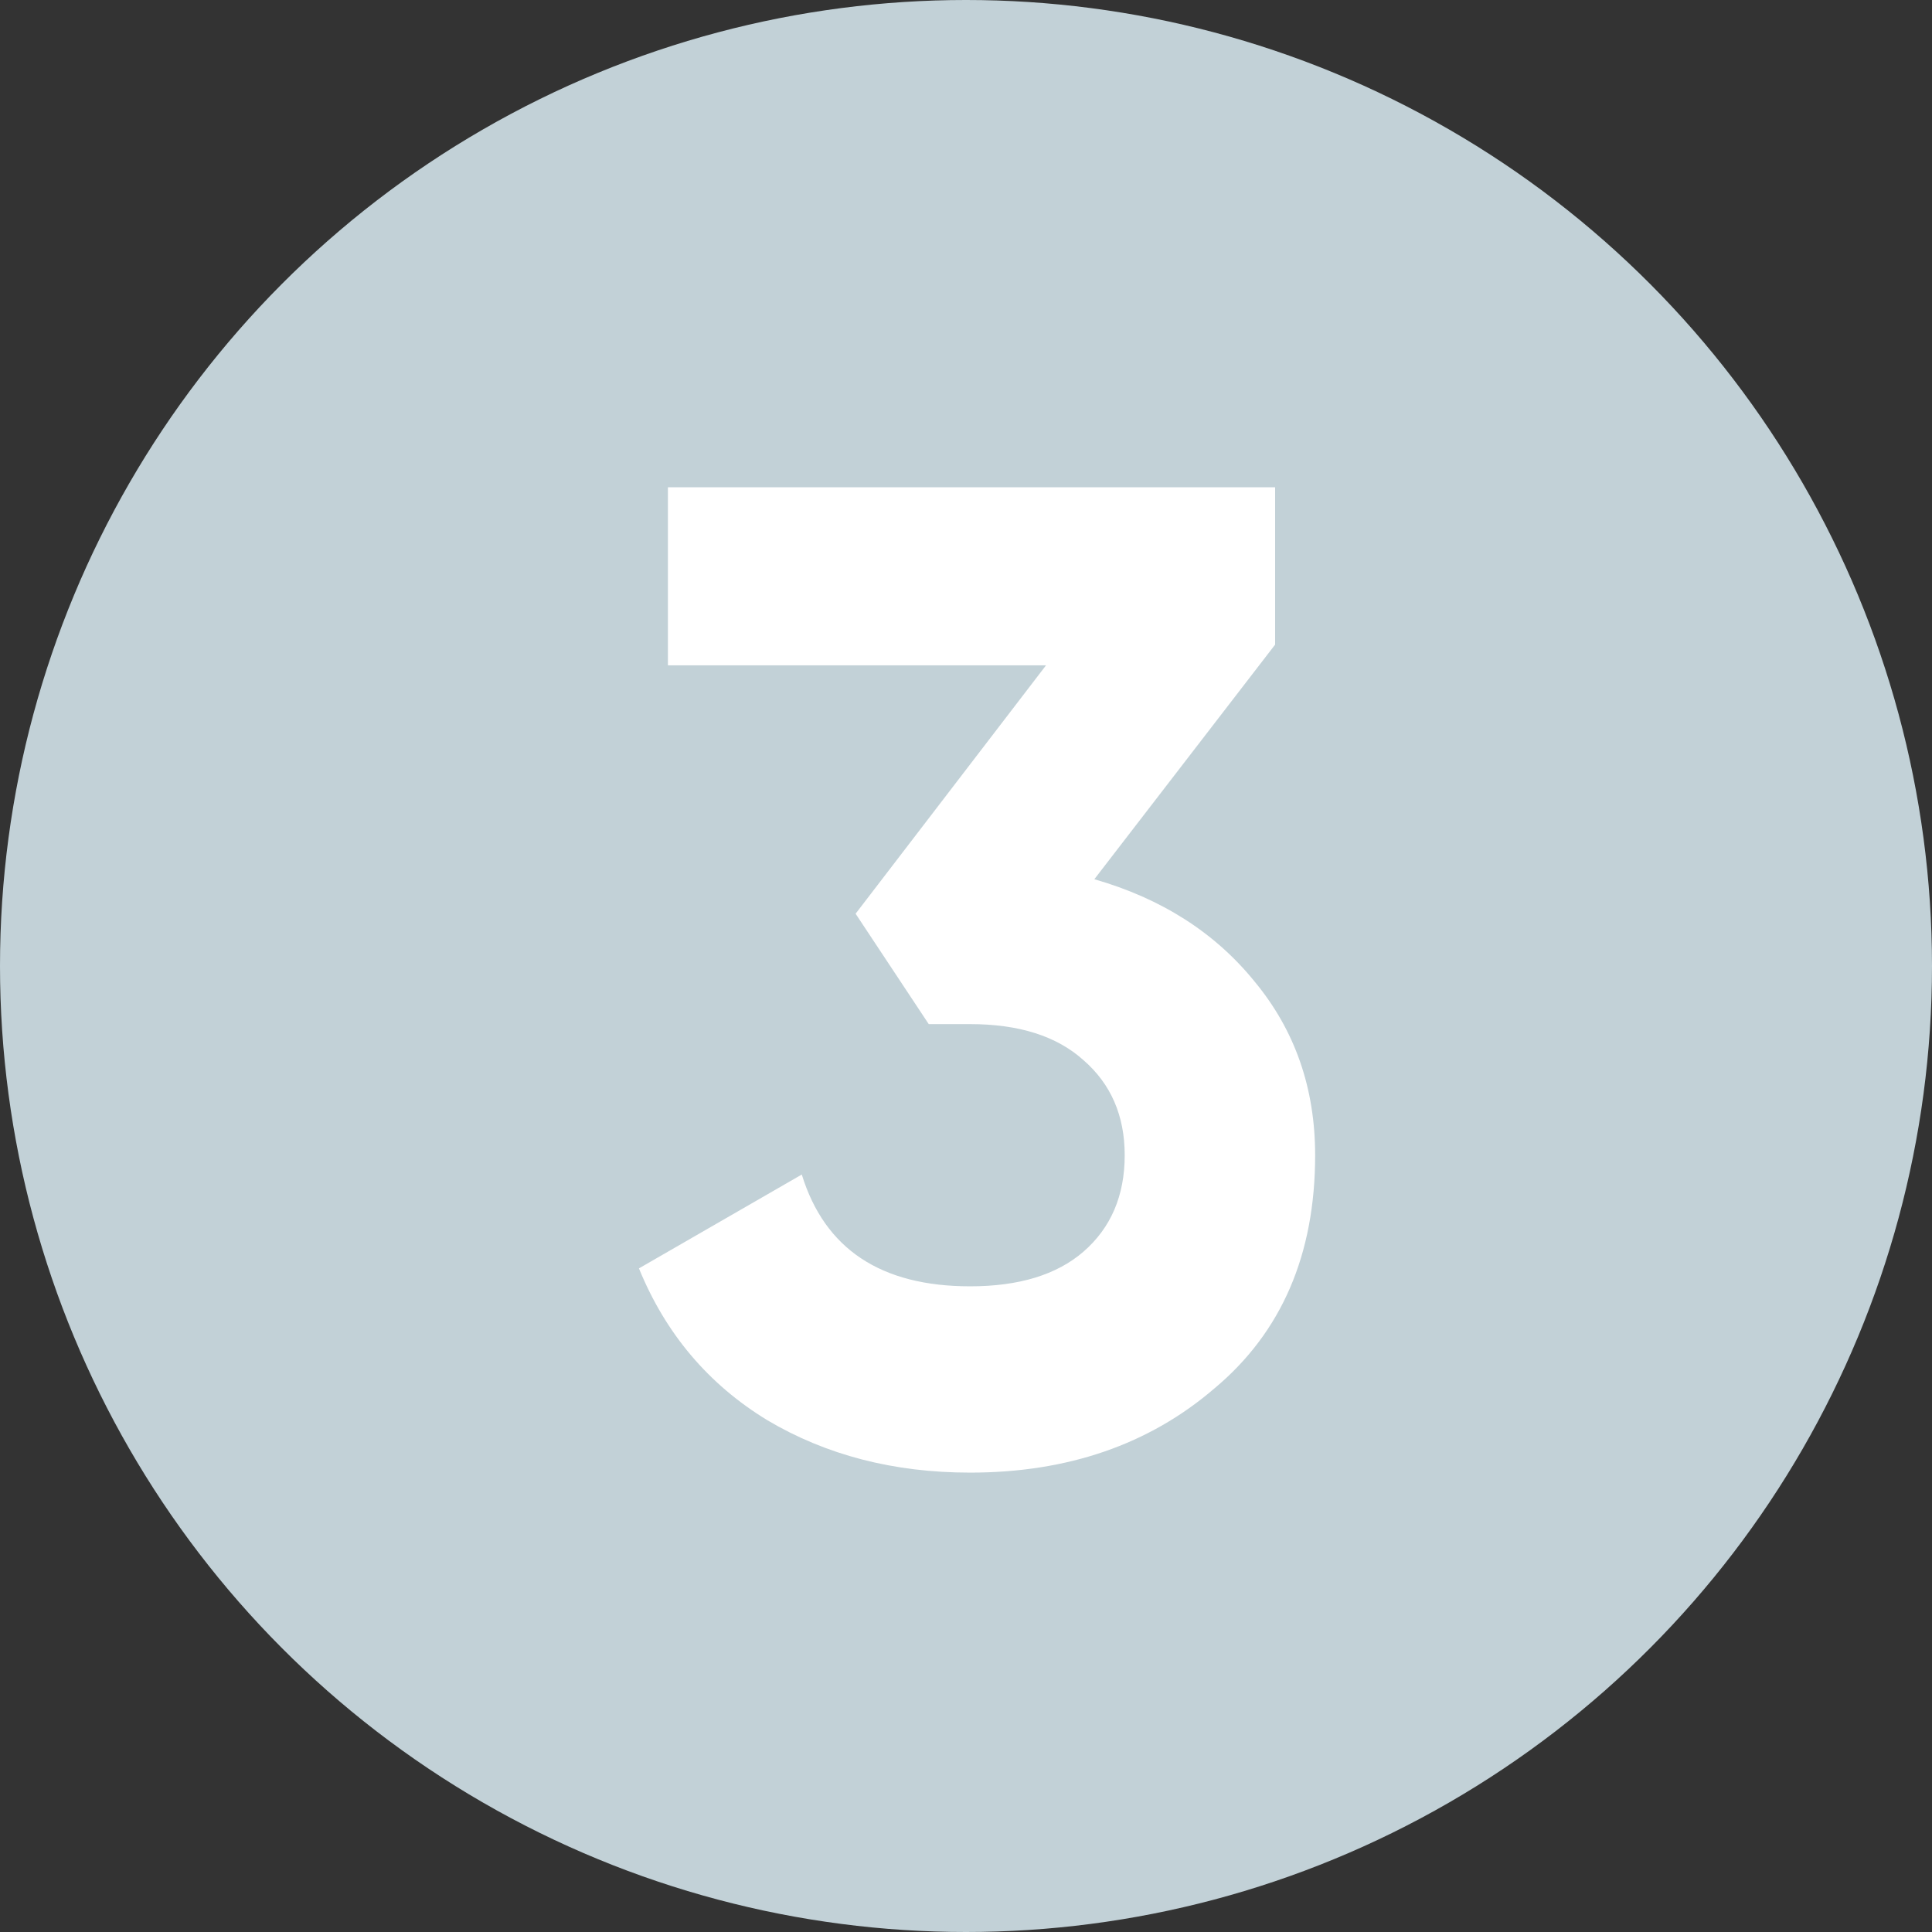
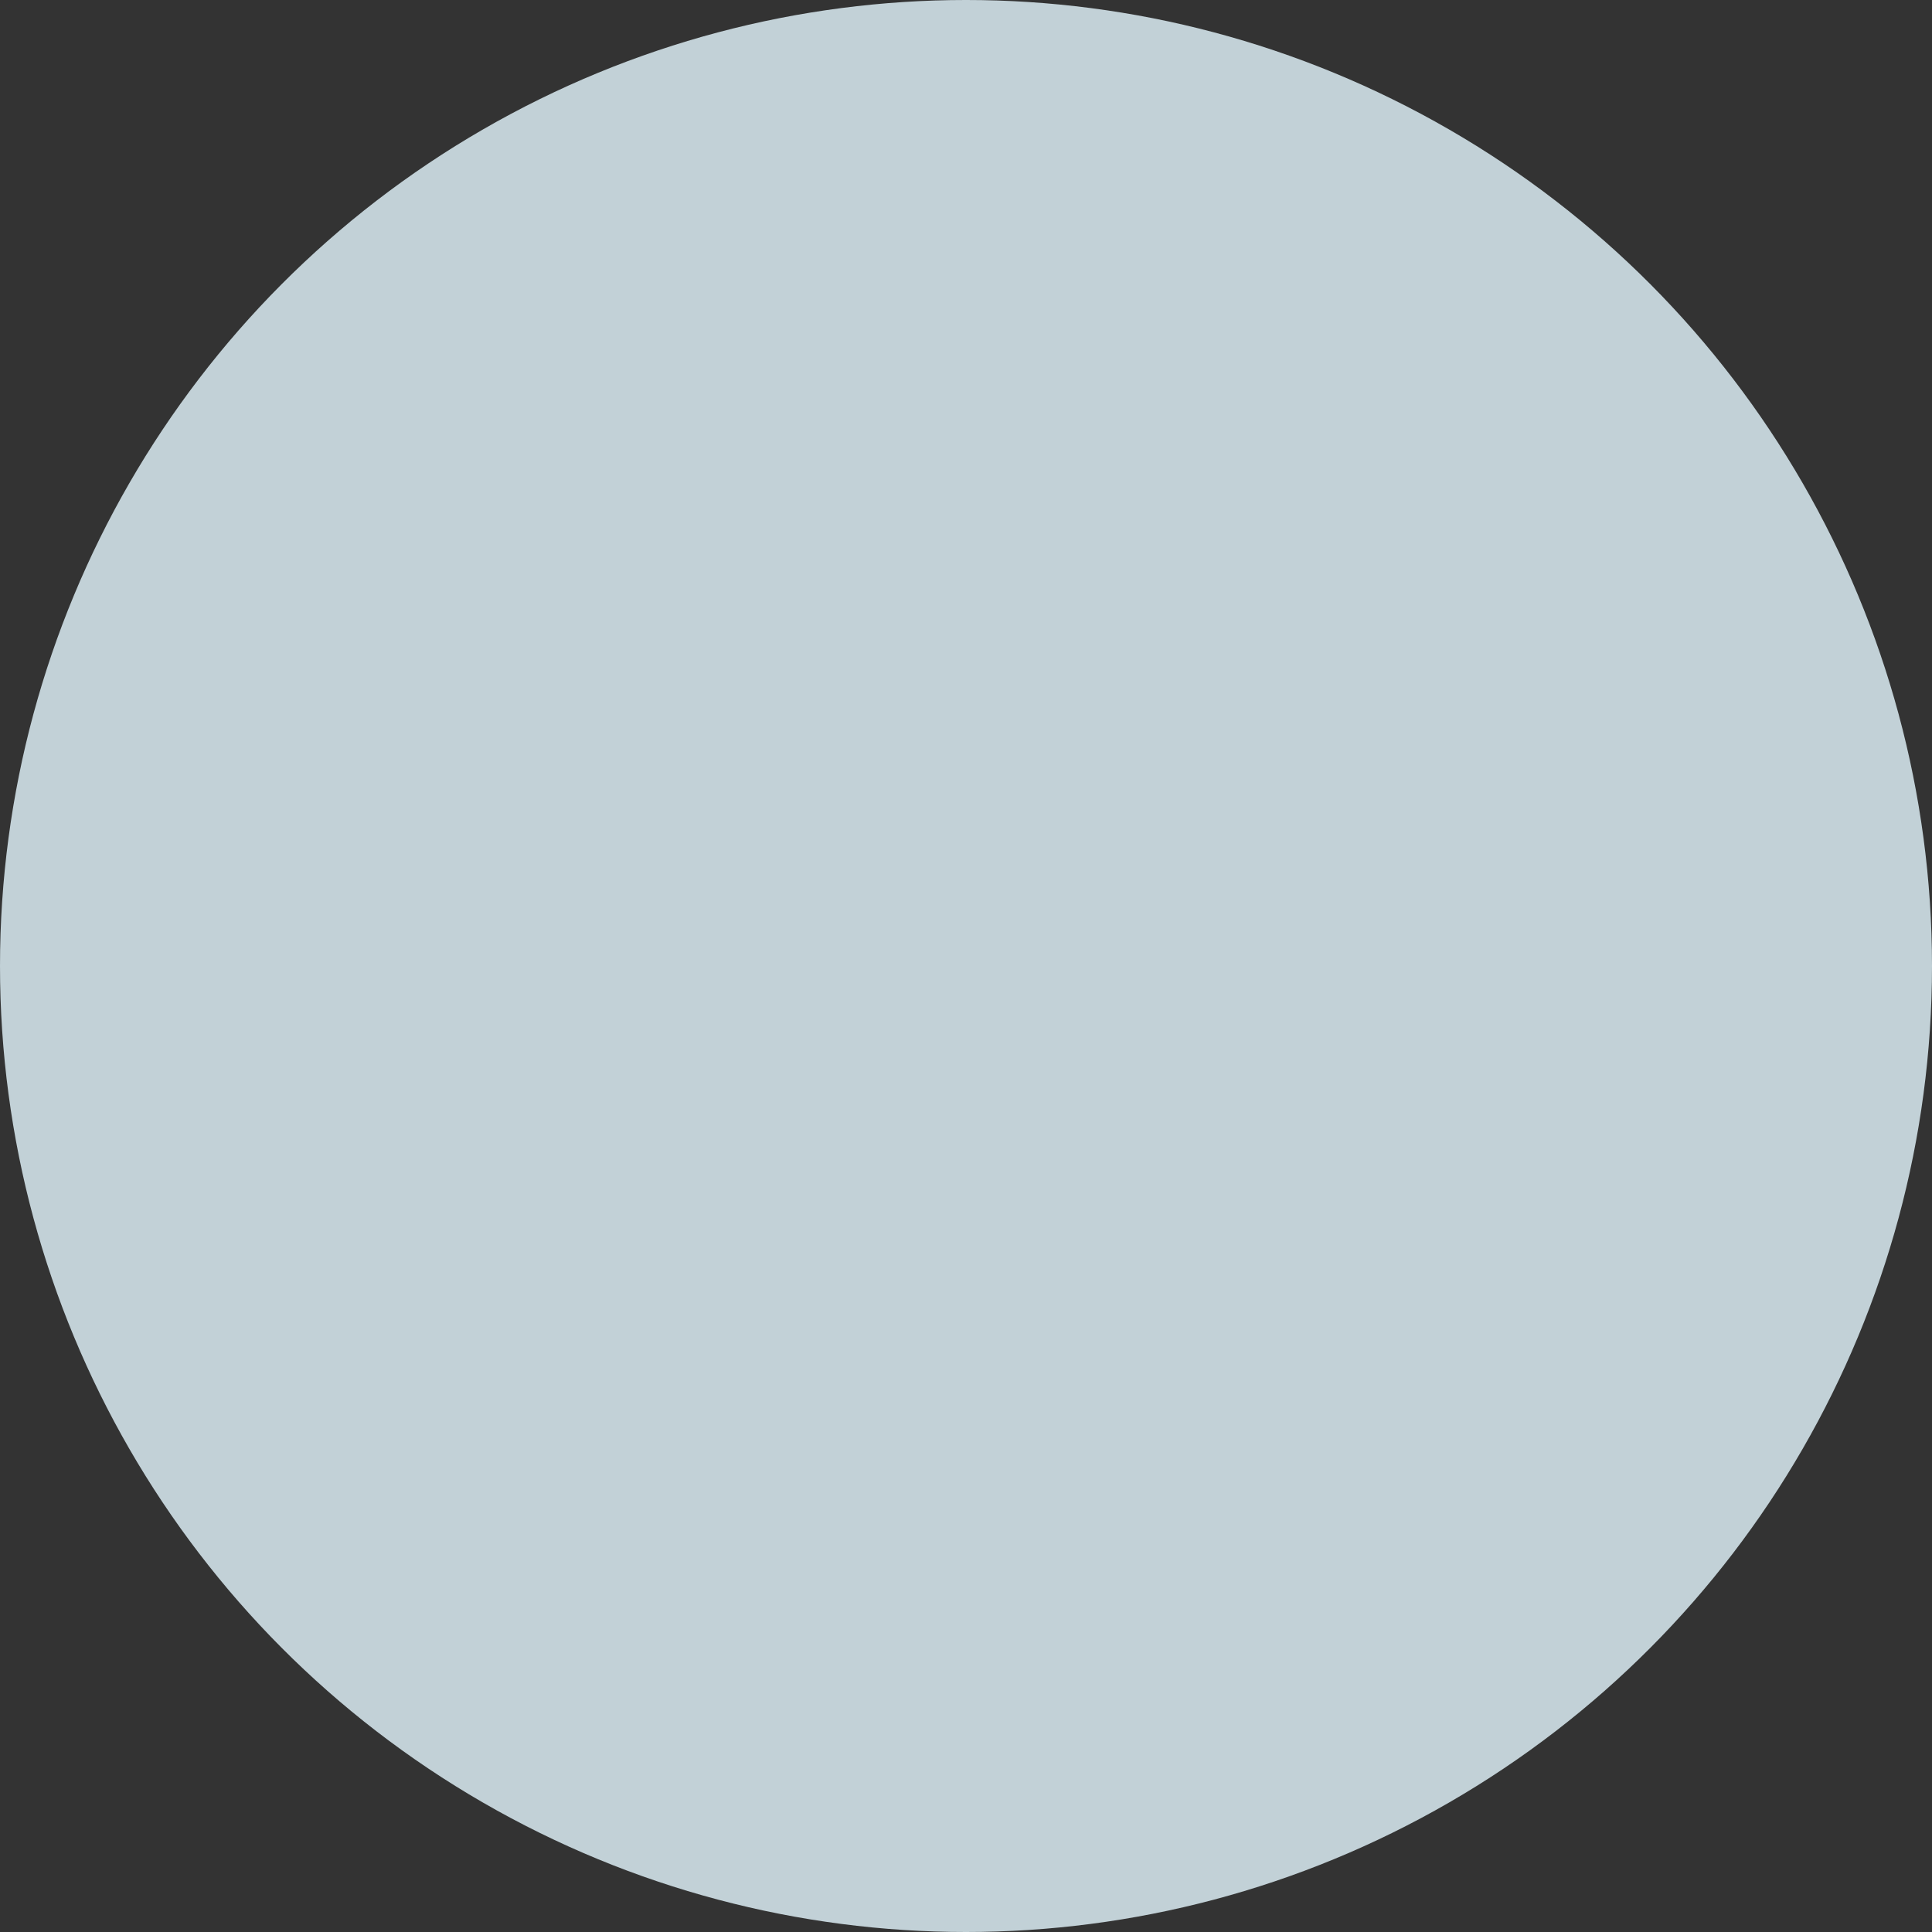
<svg xmlns="http://www.w3.org/2000/svg" width="305" height="305" viewBox="0 0 305 305" fill="none">
  <rect x="0" y="0" width="305" height="305" fill="#333333" stroke="none" />
  <circle cx="152.5" cy="152.5" r="152.5" fill="#C2D1D7" />
-   <path d="M201.3 101.764L172.761 138.8C183.363 141.85 191.787 147.224 198.032 154.921C204.423 162.619 207.618 171.769 207.618 182.371C207.618 198.057 202.317 210.33 191.714 219.189C181.402 228.049 168.549 232.478 153.154 232.478C141.099 232.478 130.424 229.719 121.129 224.2C111.833 218.536 105.08 210.548 100.868 200.236L126.575 185.421C130.206 197.186 139.066 203.068 153.154 203.068C160.851 203.068 166.806 201.252 171.018 197.621C175.375 193.845 177.554 188.762 177.554 182.371C177.554 176.126 175.375 171.115 171.018 167.339C166.806 163.563 160.851 161.675 153.154 161.675H146.618L135.071 144.246L165.136 105.032H105.443V76.928H201.3V101.764Z" fill="white" />
</svg>